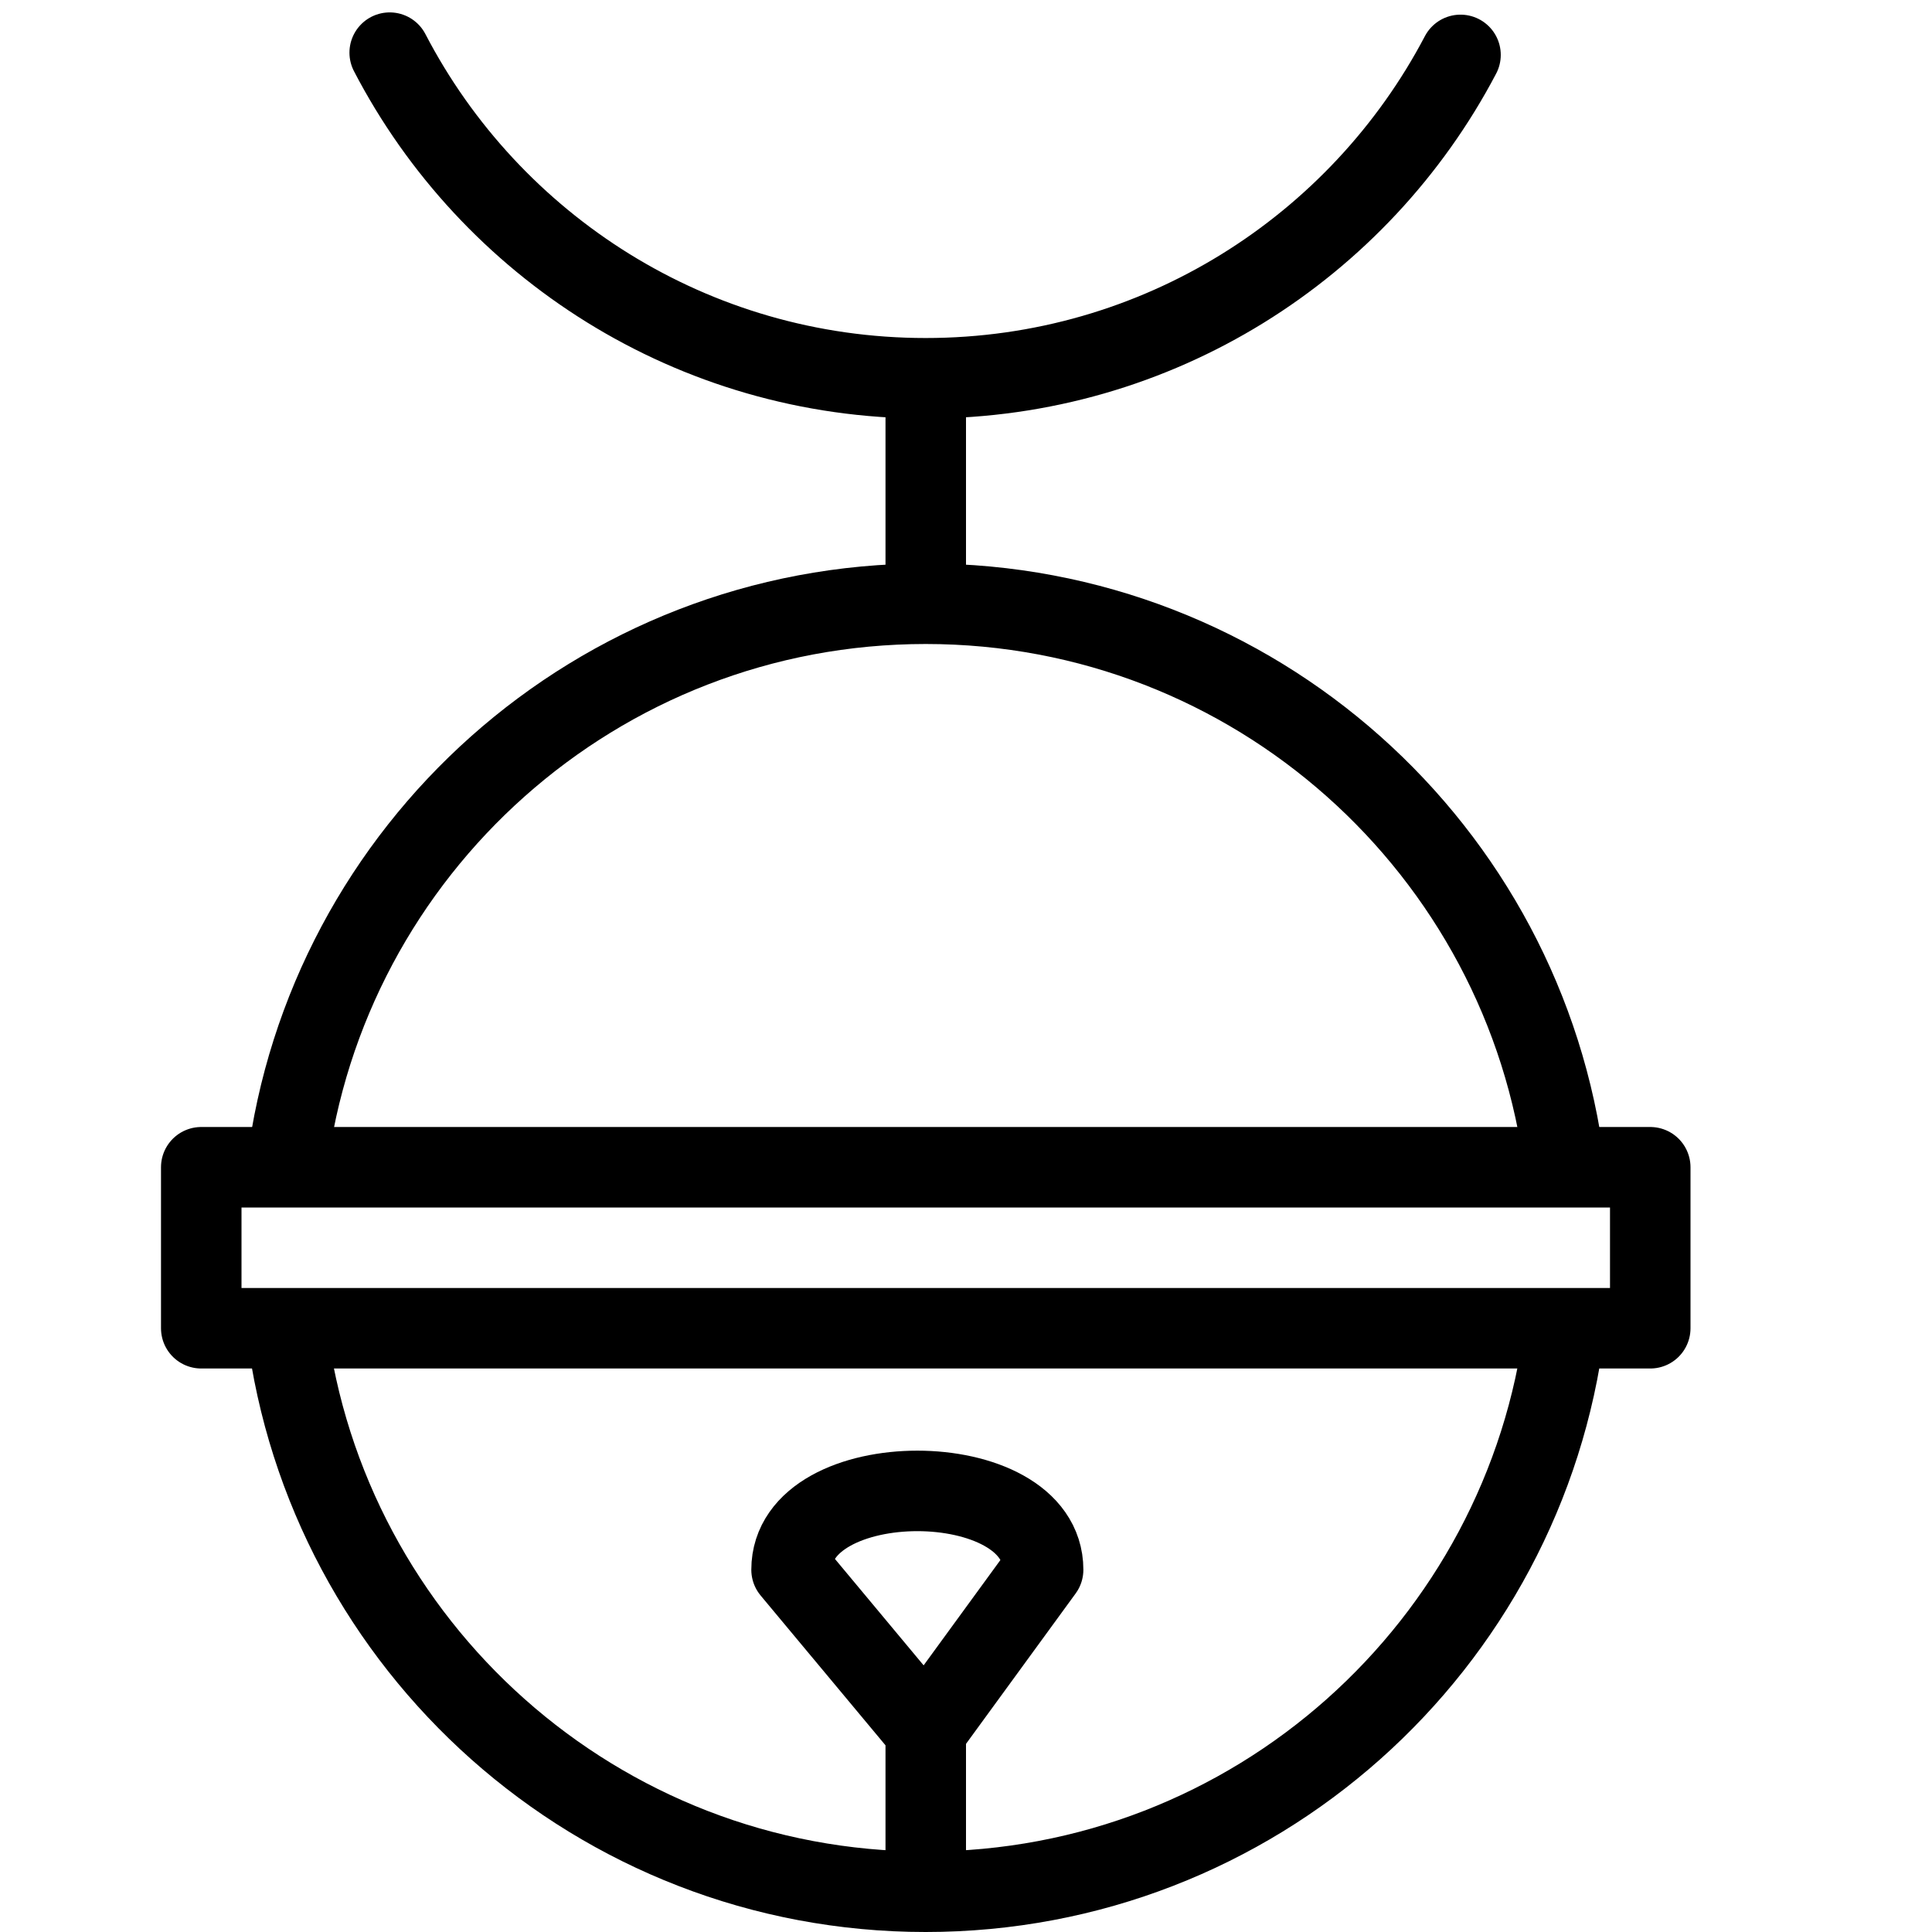
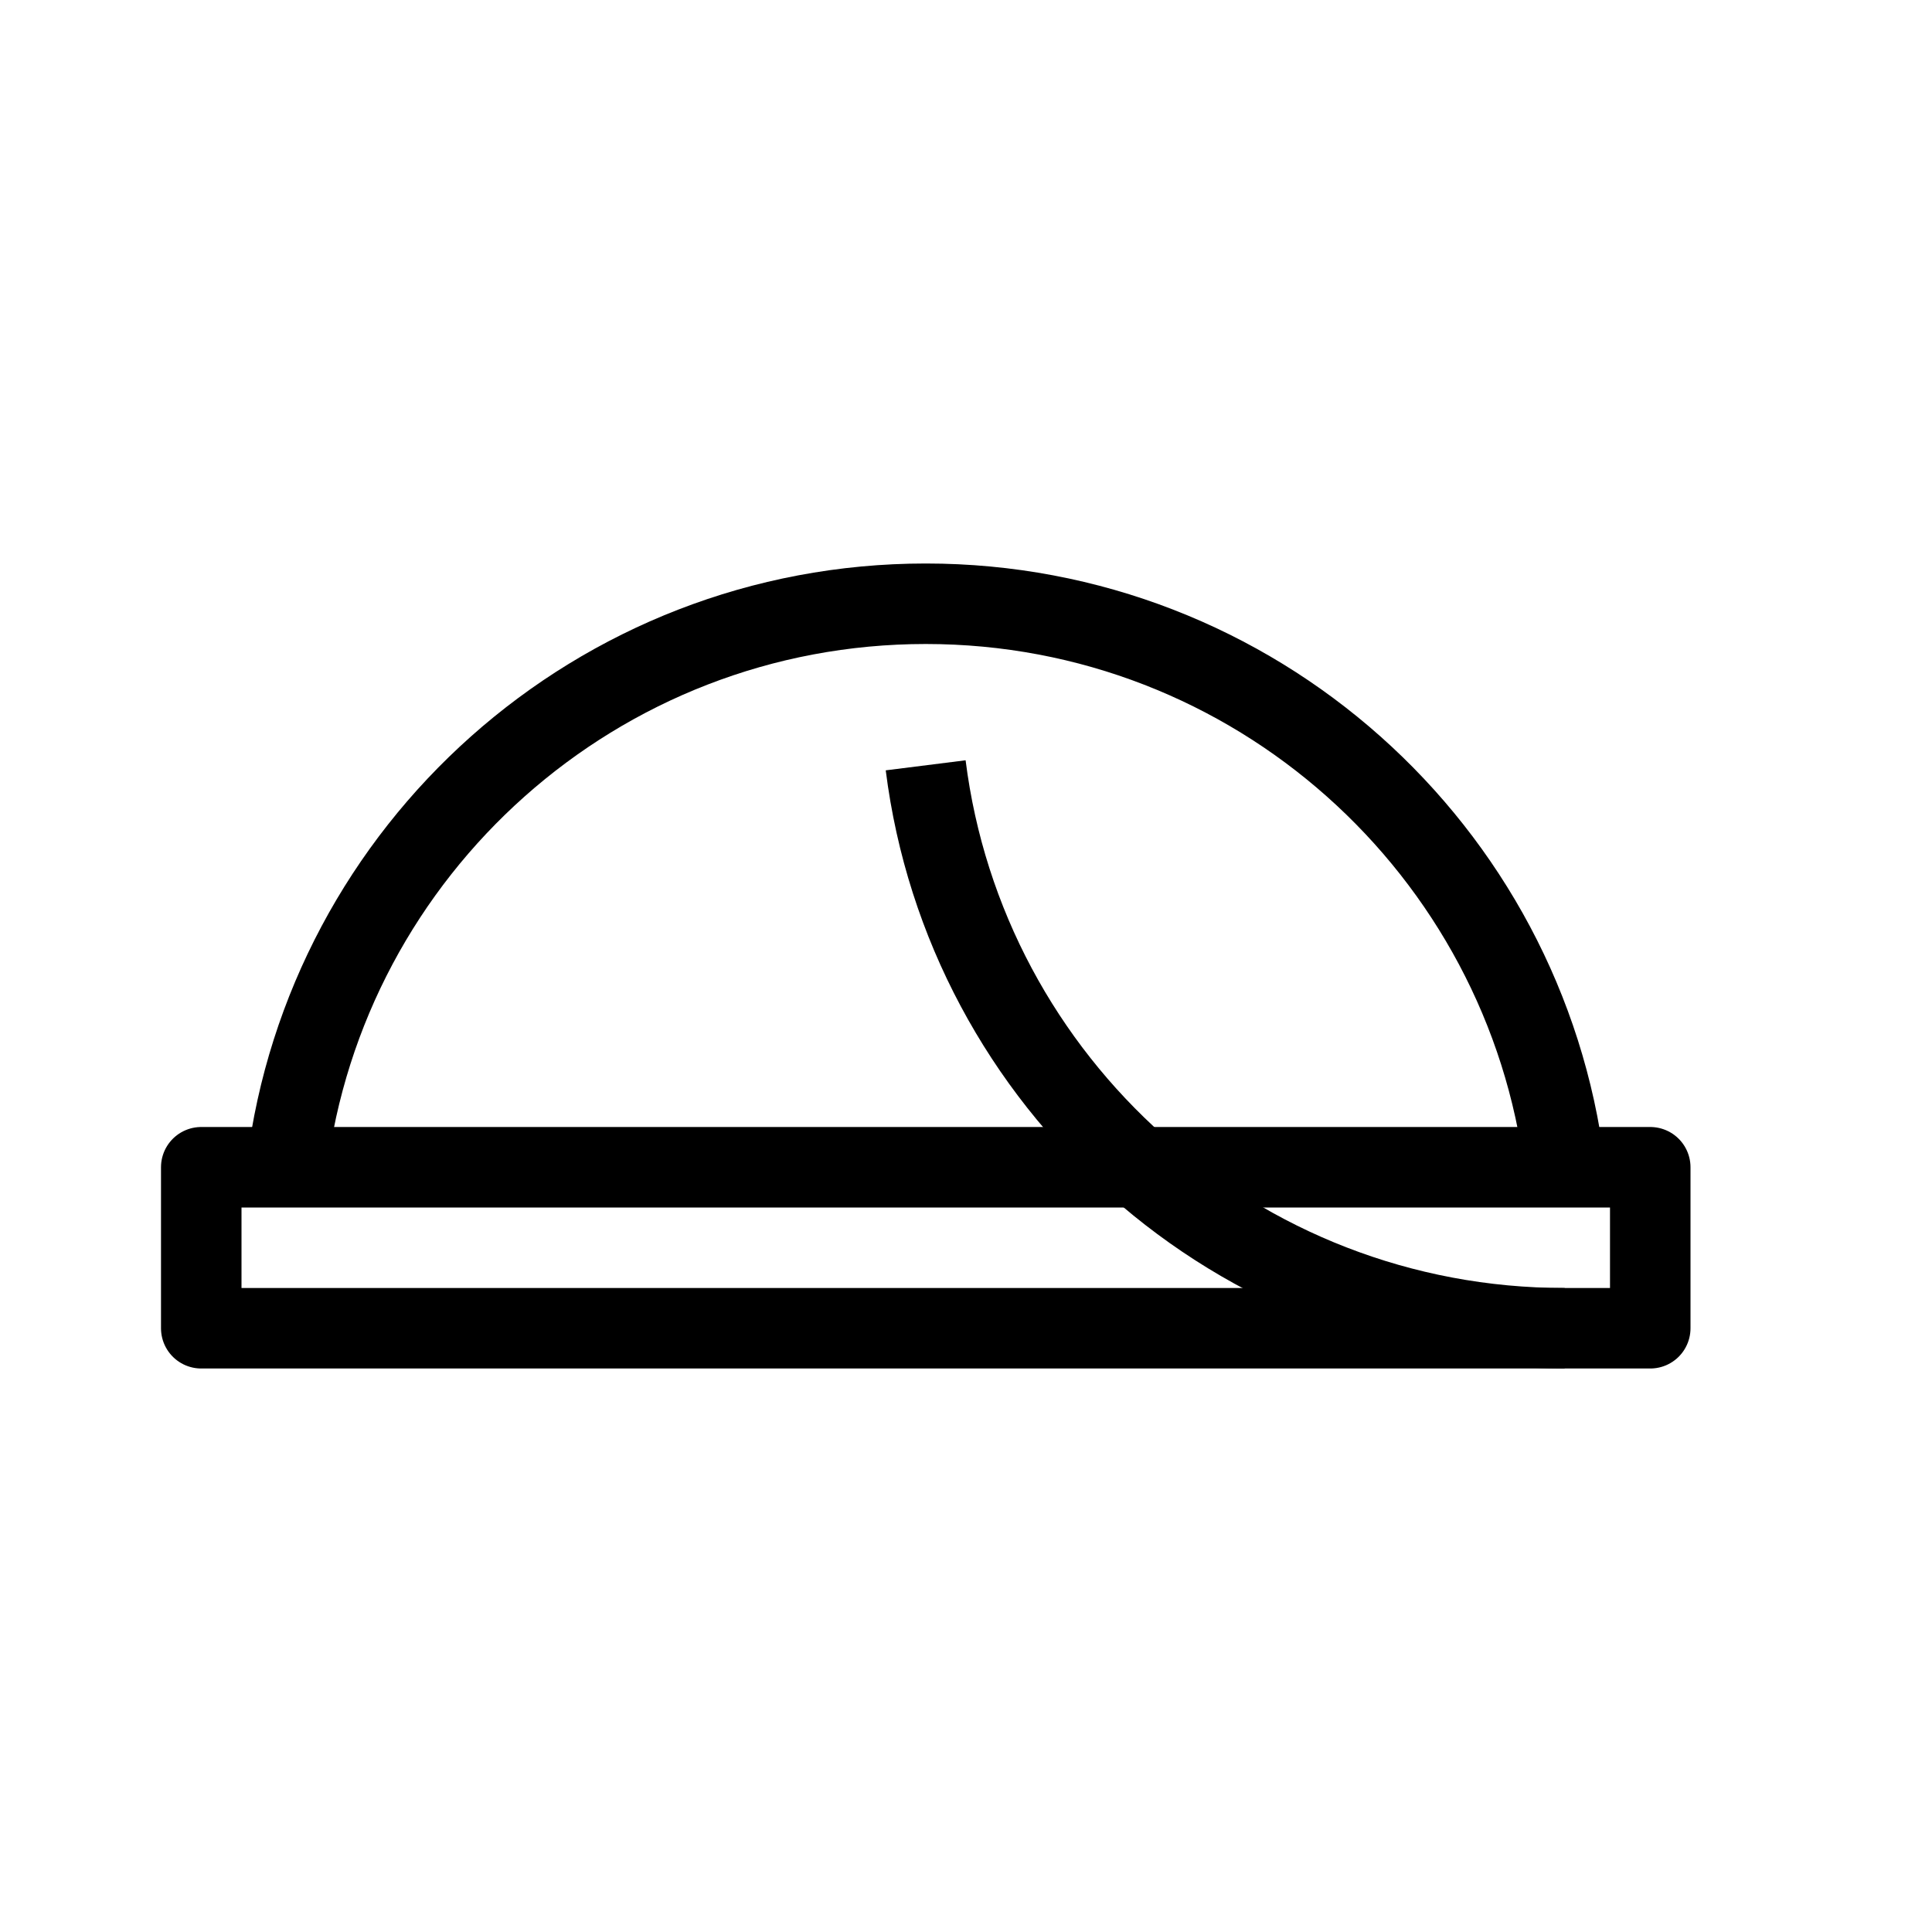
<svg xmlns="http://www.w3.org/2000/svg" version="1.1" x="0px" y="0px" width="24px" height="24px" viewBox="0 0 24 24" enable-background="new 0 0 24 24" xml:space="preserve">
  <g id="Outline_Icons">
    <g>
      <path fill="none" stroke="#000000" stroke-linejoin="round" stroke-miterlimit="10" d="M3.562,14.5c0.491-3.946,3.857-7,7.938-7    c4.082,0,7.449,3.057,7.938,7.006" />
      <rect x="2.5" y="14.5" fill="none" stroke="#000000" stroke-linejoin="round" stroke-miterlimit="10" width="18" height="2" />
-       <path fill="none" stroke="#000000" stroke-linejoin="round" stroke-miterlimit="10" d="M19.437,16.5c-0.492,3.946-3.857,7-7.938,7    c-4.077,0-7.442-3.05-7.938-6.993" />
-       <path fill="none" stroke="#000000" stroke-linejoin="round" stroke-miterlimit="10" d="M11.5,23.5v-2l-1.667-2    c0-1.306,3.125-1.306,3.125,0l-1.458,2" />
-       <line fill="none" stroke="#000000" stroke-linejoin="round" stroke-miterlimit="10" x1="11.5" y1="4.698" x2="11.5" y2="7.5" />
-       <path fill="none" stroke="#000000" stroke-linecap="round" stroke-linejoin="round" stroke-miterlimit="10" d="M18.143,0.682    c-1.254,2.388-3.759,4.017-6.644,4.017c-2.896,0-5.409-1.642-6.658-4.045" />
+       <path fill="none" stroke="#000000" stroke-linejoin="round" stroke-miterlimit="10" d="M19.437,16.5c-4.077,0-7.442-3.05-7.938-6.993" />
    </g>
  </g>
  <g id="invisible_shape">
-     <rect fill="none" width="24" height="24" />
-   </g>
+     </g>
</svg>